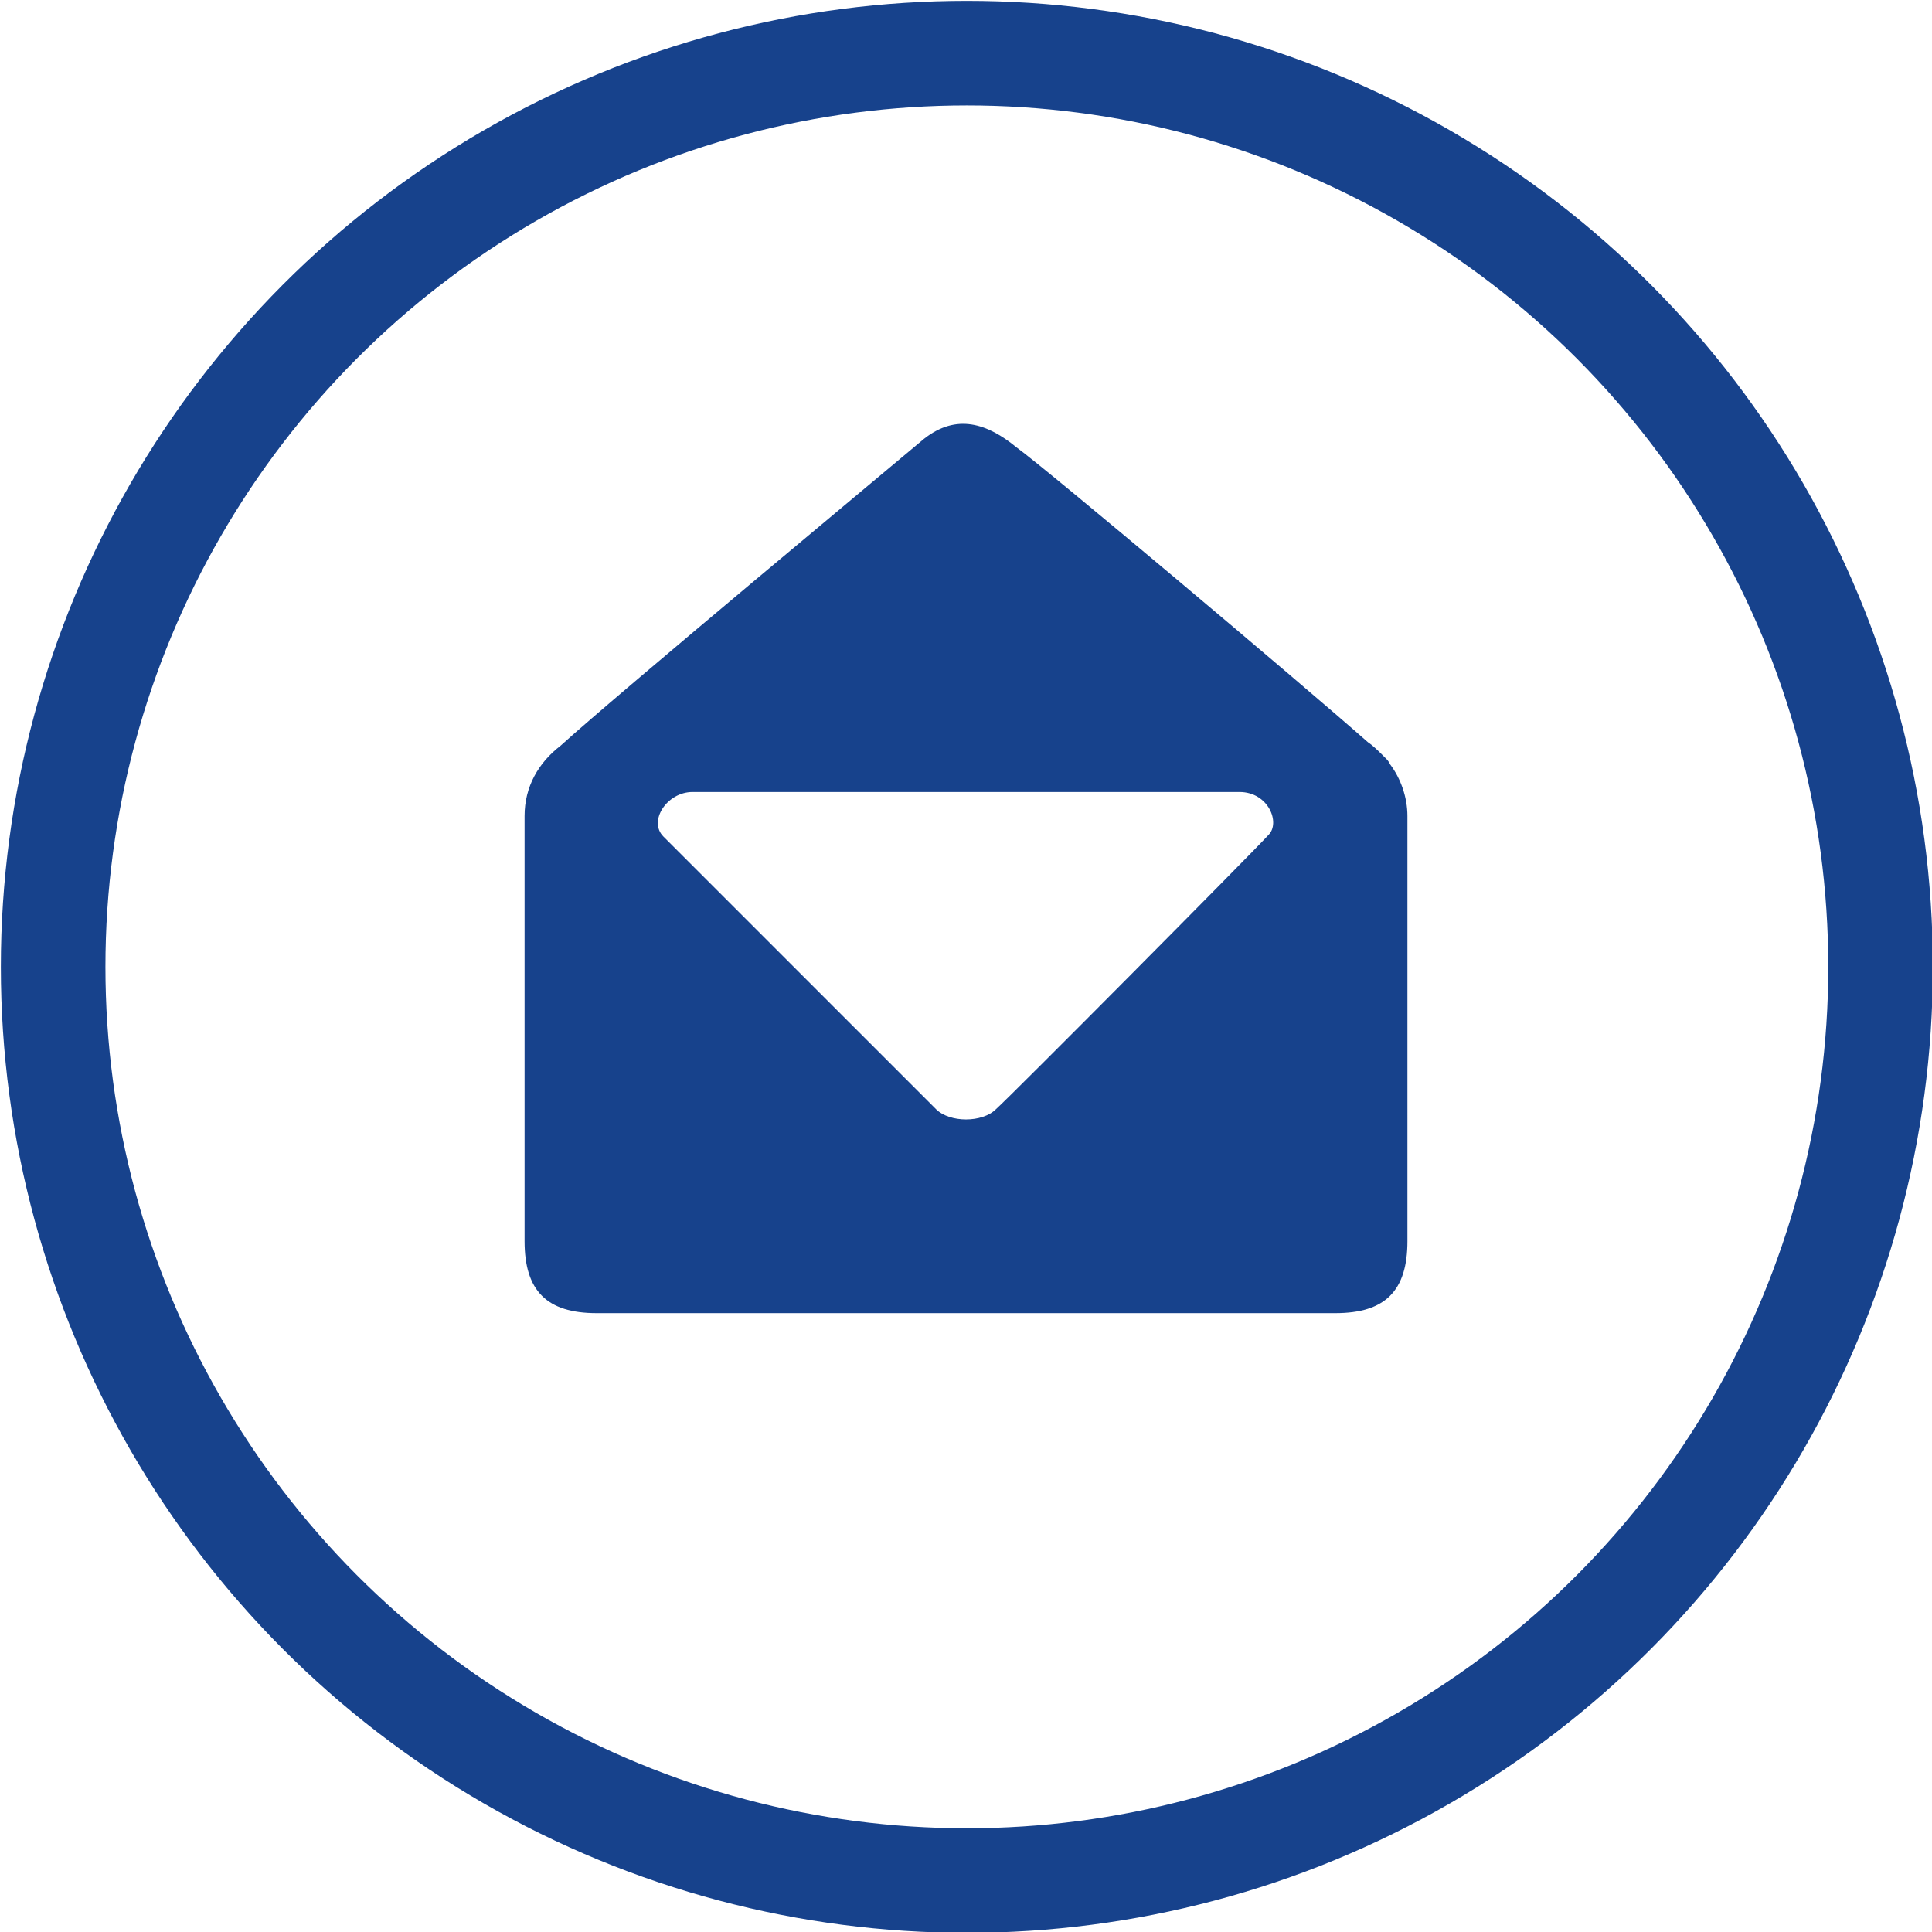
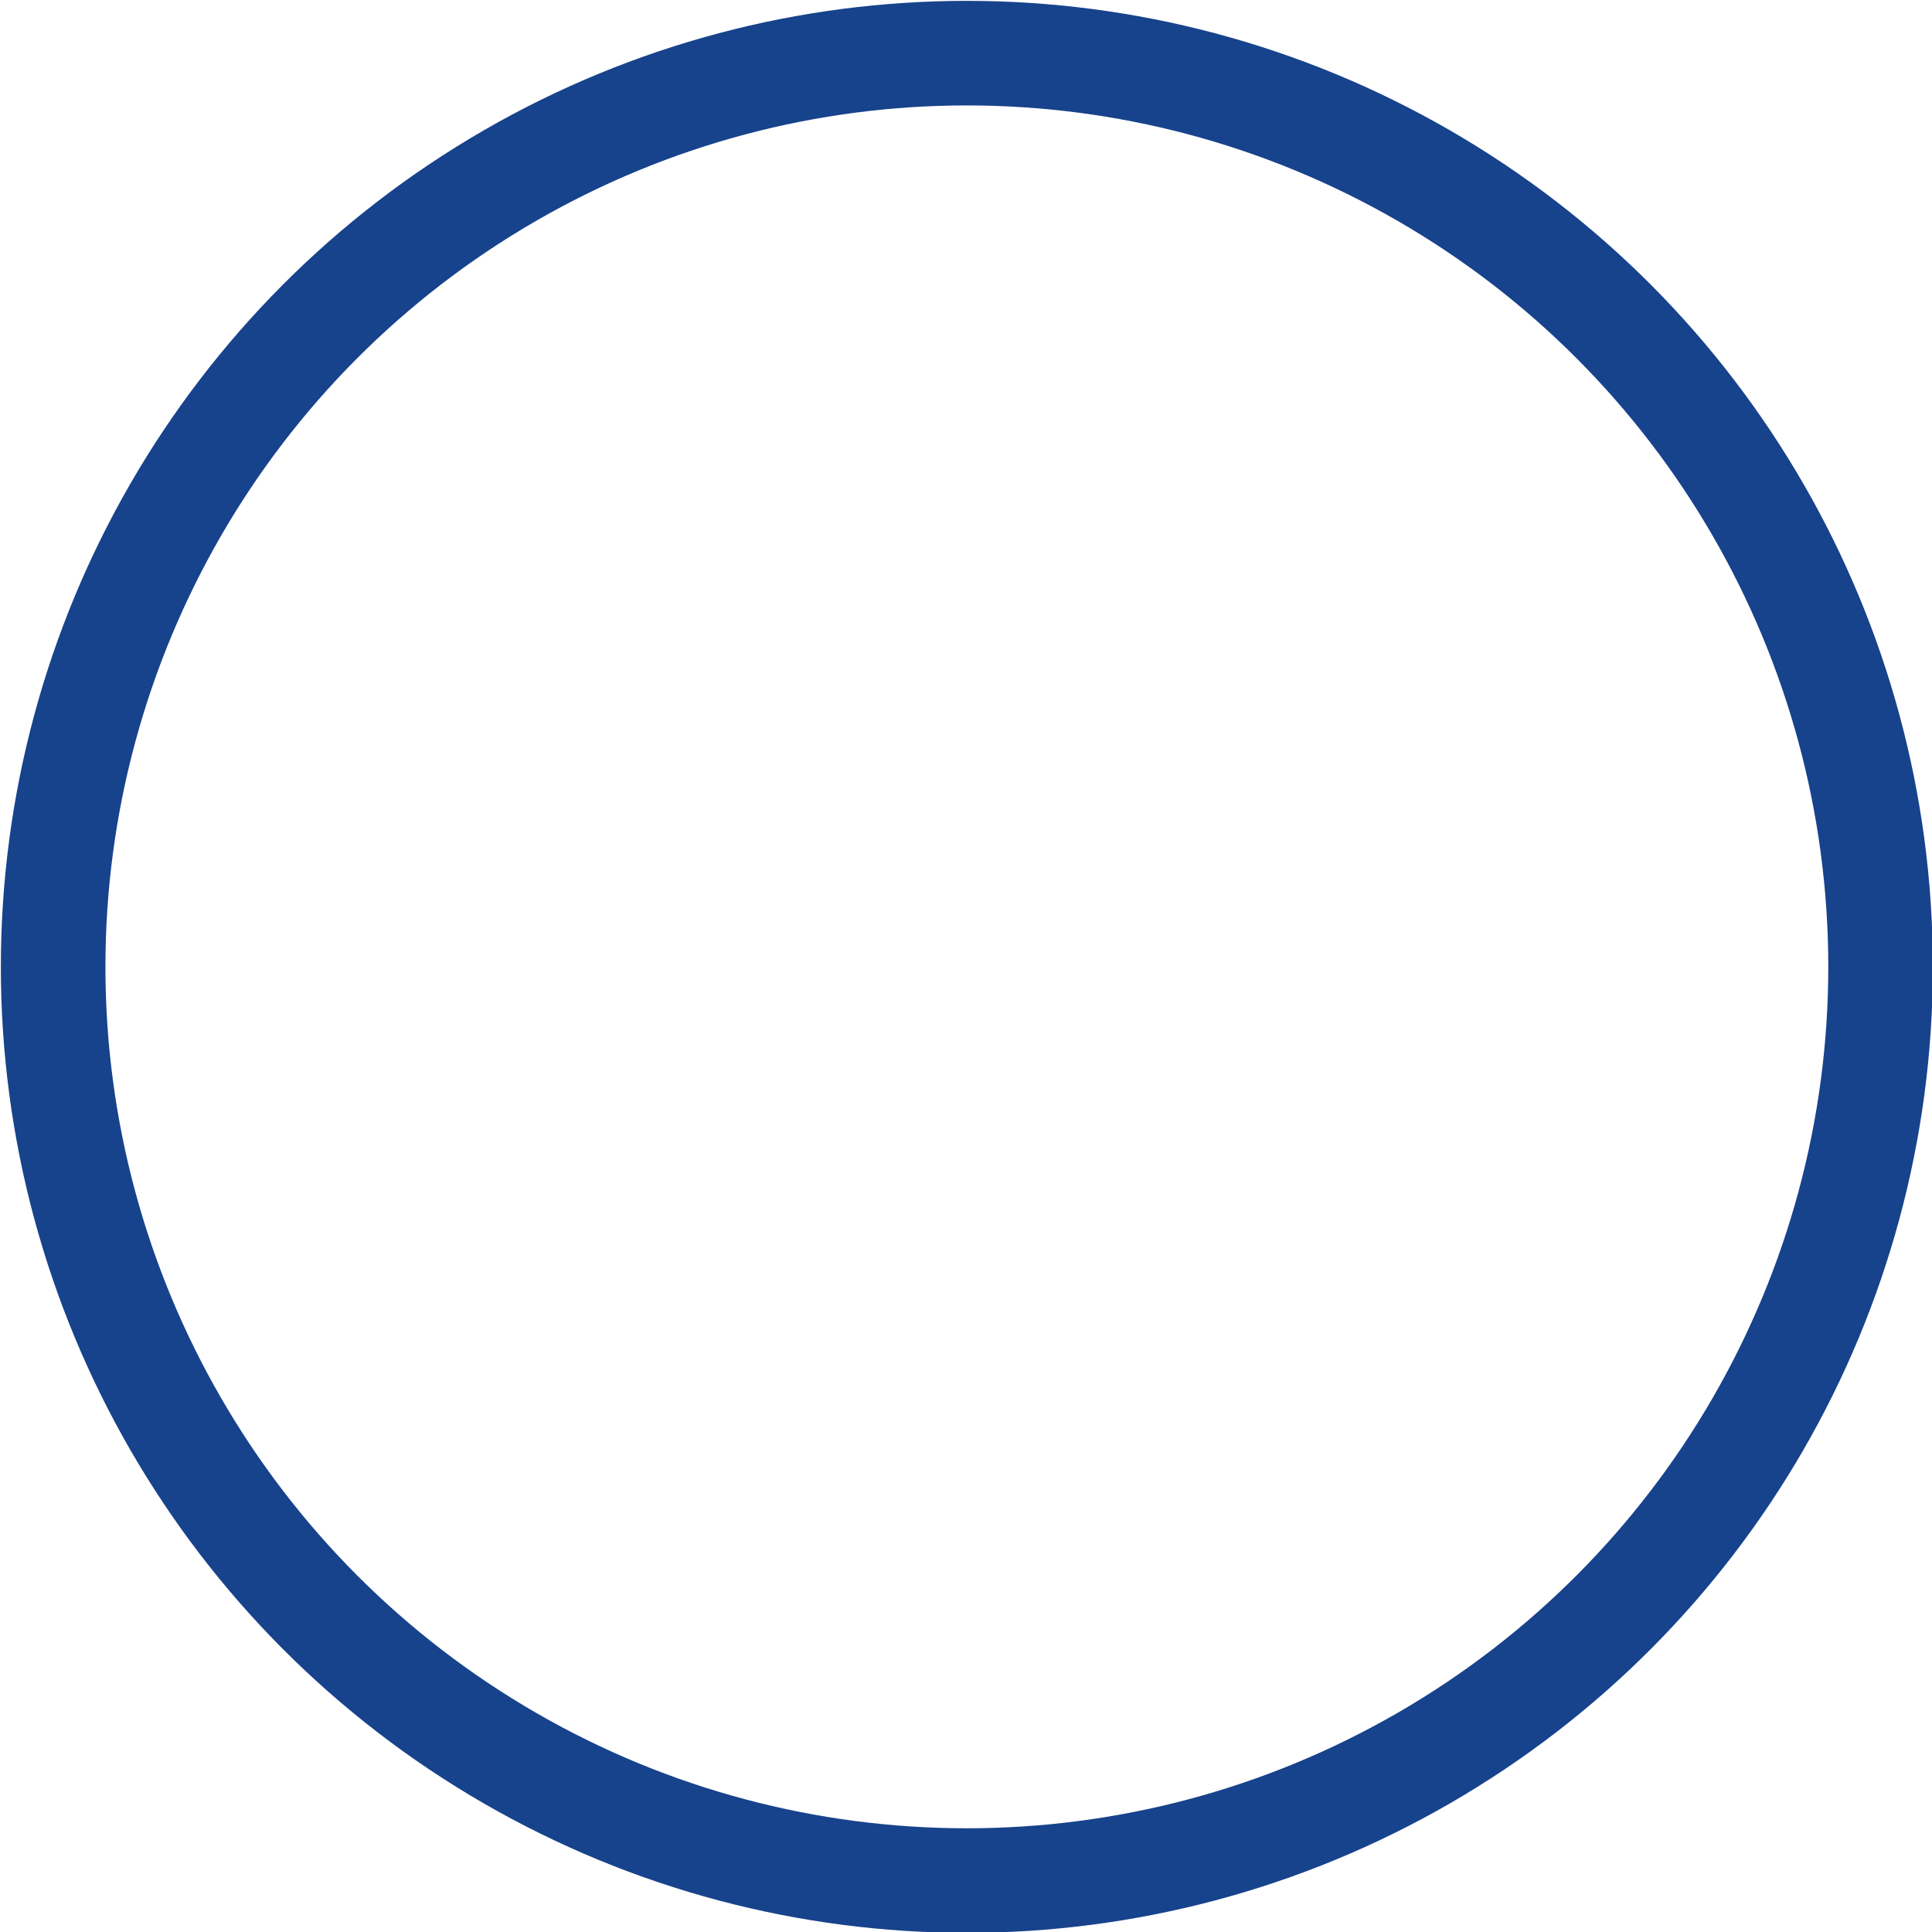
<svg xmlns="http://www.w3.org/2000/svg" width="154" height="154" version="1.0" viewBox="0 0 1127 1127" shape-rendering="geometricPrecision" text-rendering="geometricPrecision" image-rendering="optimizeQuality" fill-rule="evenodd" clip-rule="evenodd">
  <g id="Слой_x0020_1">
    <circle cx="564" cy="564" r="533" fill="none" stroke="#17428c" stroke-width="61" />
-     <path d="M811 446c-1-2-2-3-2-3l-2-2c-3-3-6-6-9-8-42-37-187-159-205-172-17-14-35-20-54-5-13 11-179 149-212 179-13 10-21 24-21 41v248c0 29 13 42 42 42h431c29 0 42-13 42-42V476c0-11-4-22-10-30zm-71 41c-10 11-150 152-159 160-8 8-27 8-35 0L387 488c-9-9 2-26 17-26h319c17 0 24 18 17 25z" fill="#17428c" />
  </g>
</svg>